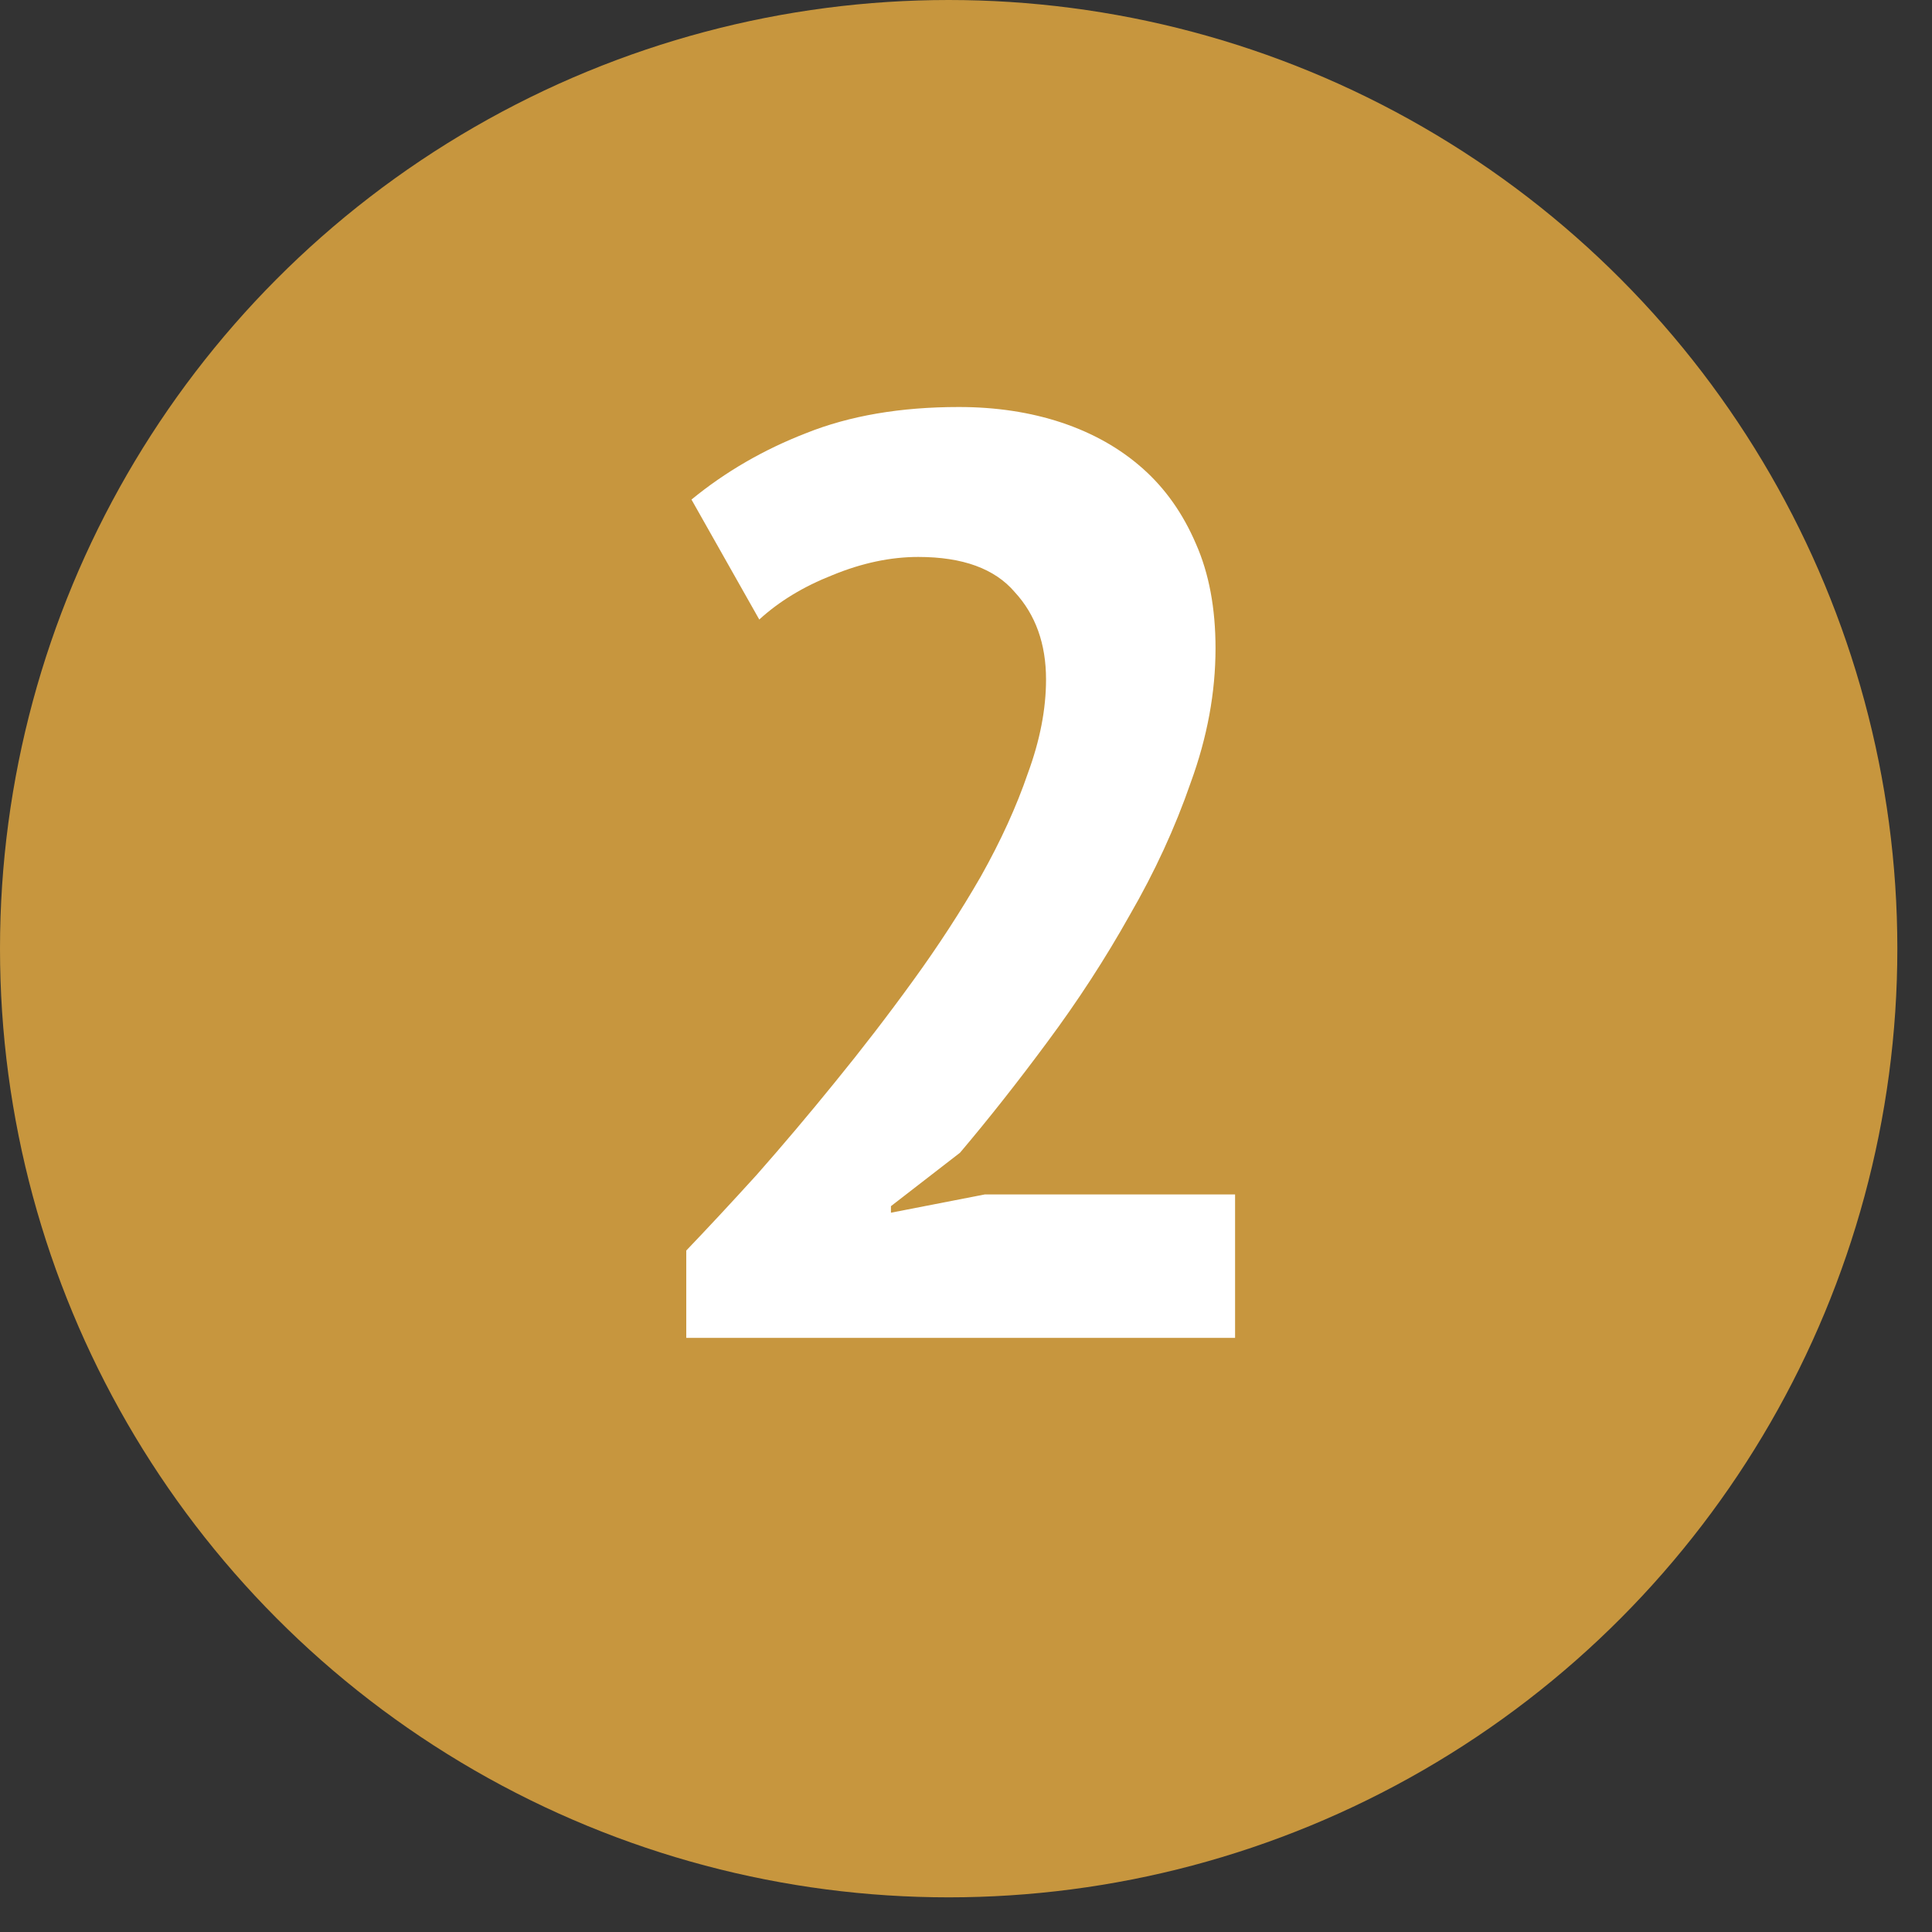
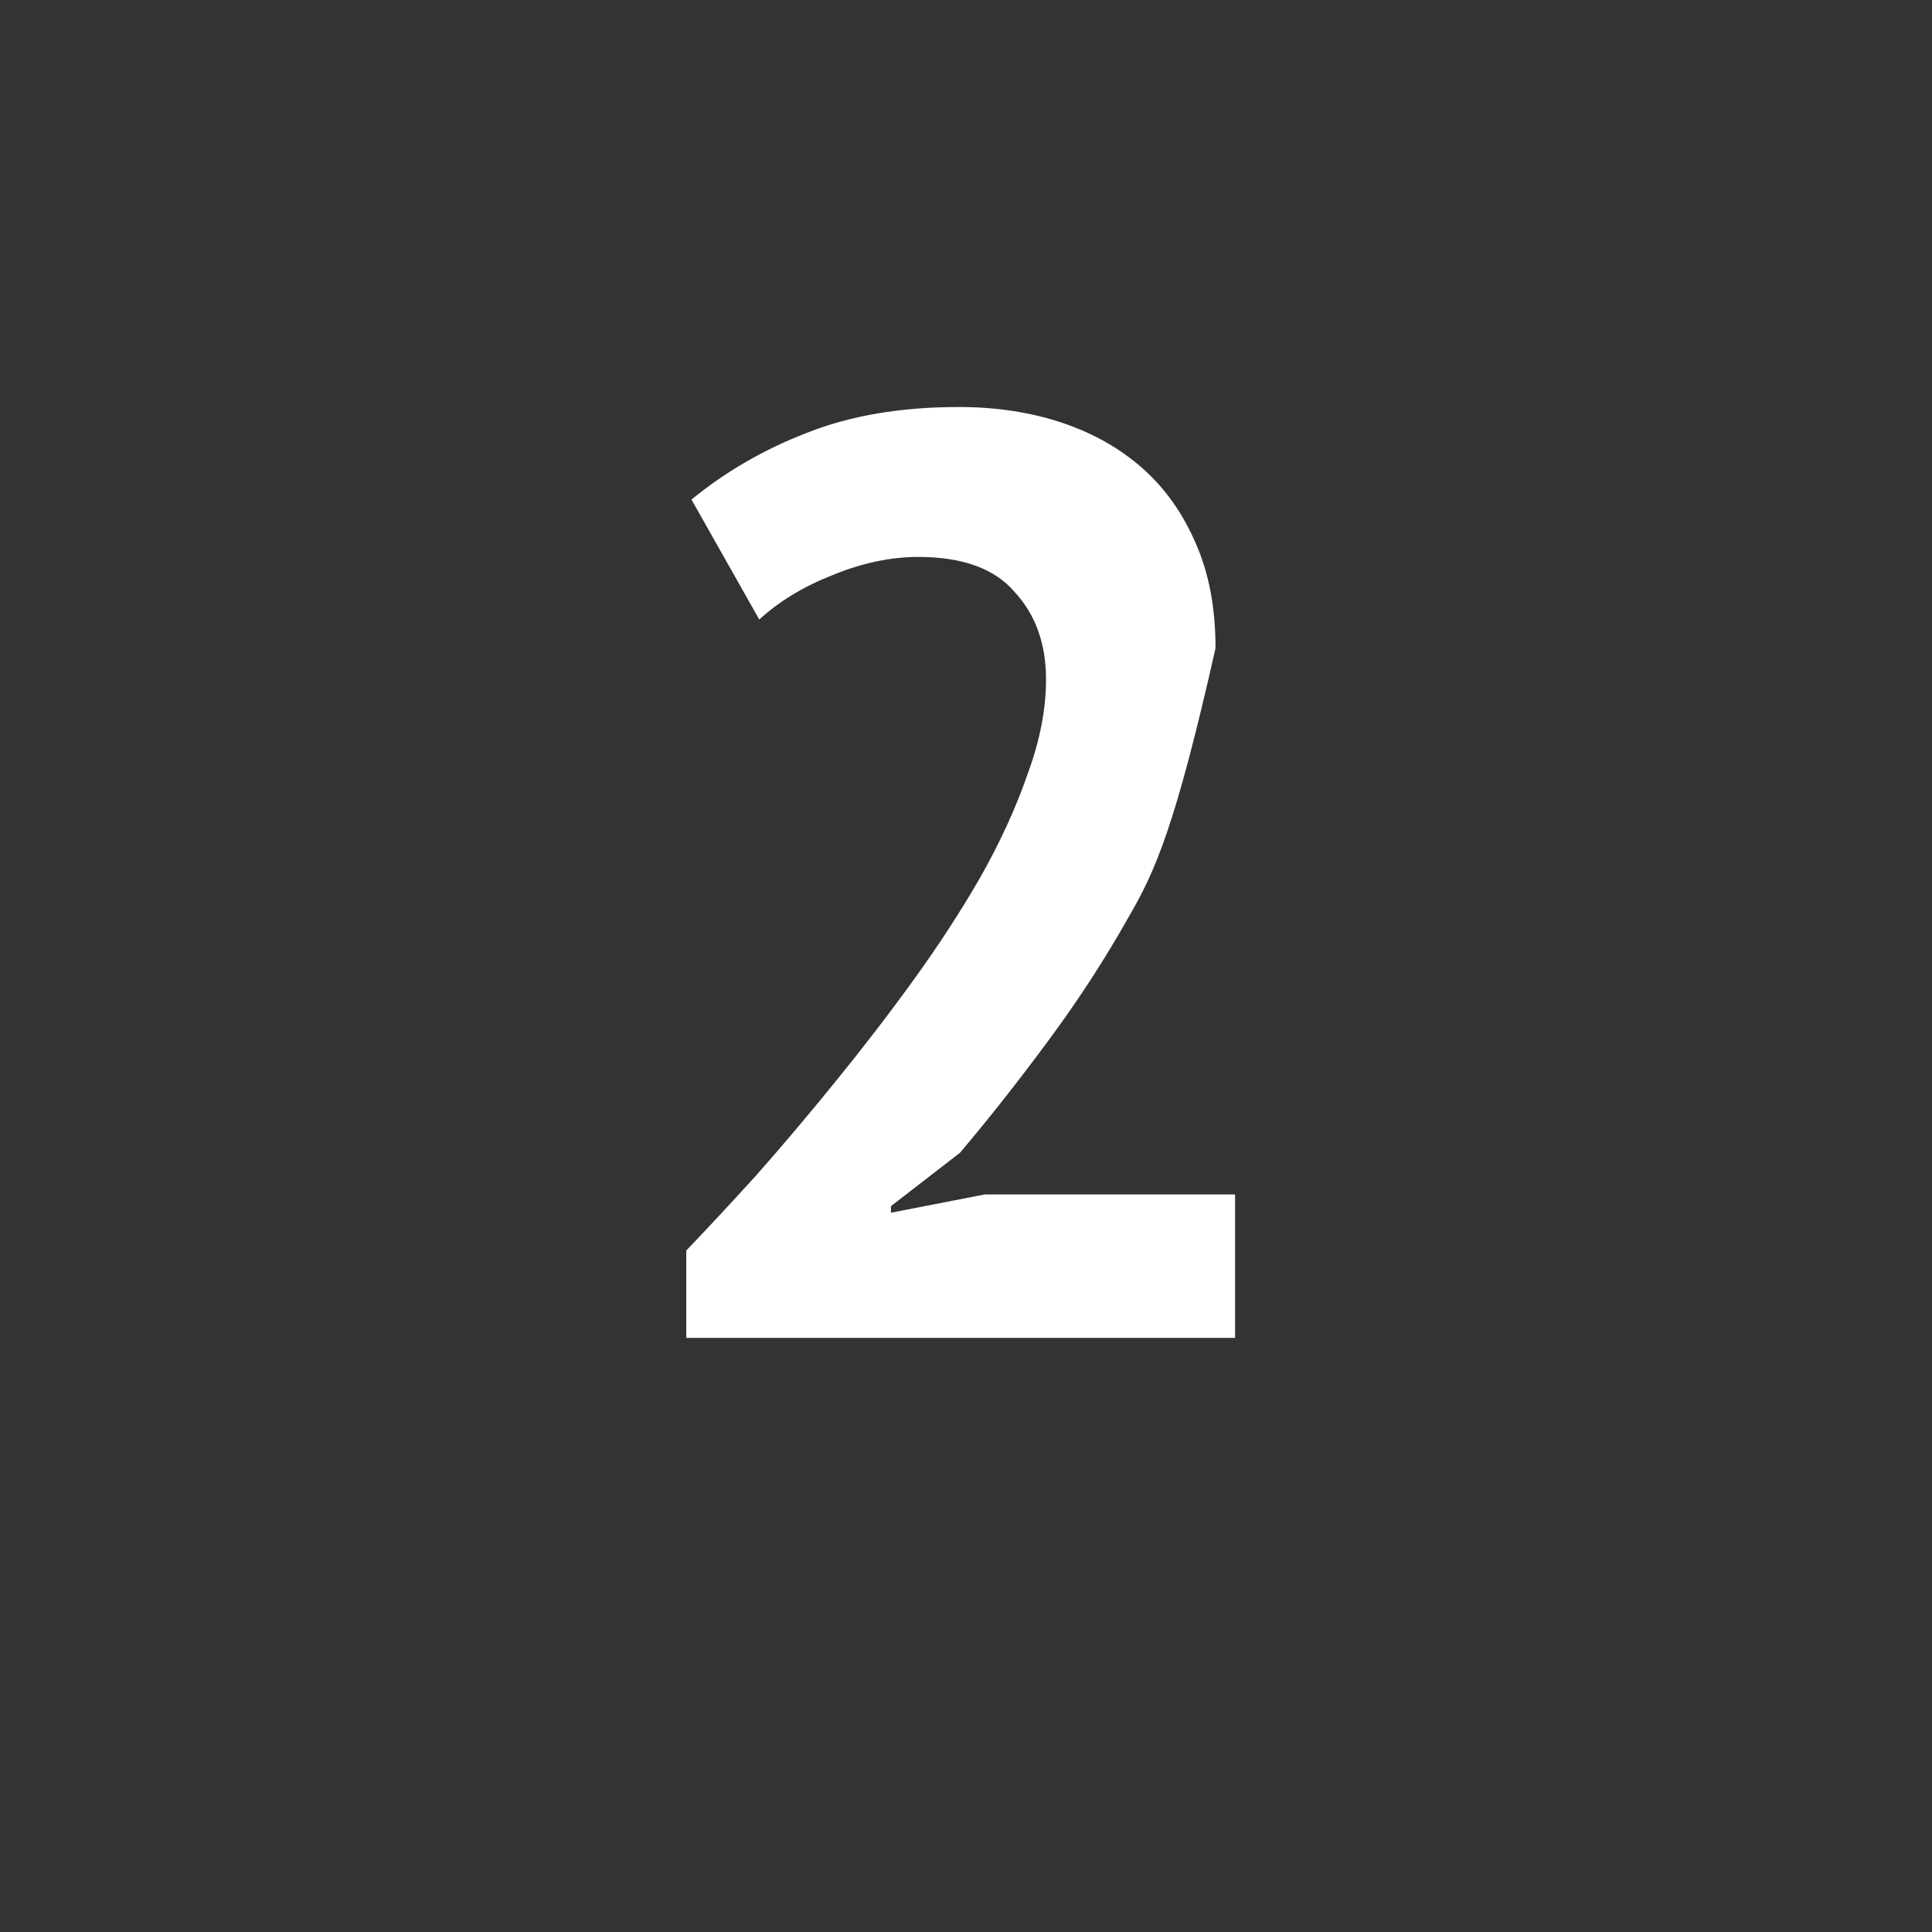
<svg xmlns="http://www.w3.org/2000/svg" width="33" height="33" viewBox="0 0 33 33" fill="none">
  <rect x="0" y="0" width="33" height="33" fill="#333333" stroke="none" />
-   <circle cx="16.204" cy="16.204" r="16.204" fill="#C7963E" />
-   <path d="M20.762 11.072C20.762 11.829 20.621 12.593 20.339 13.365C20.072 14.137 19.723 14.895 19.293 15.637C18.877 16.379 18.409 17.099 17.89 17.797C17.385 18.48 16.888 19.11 16.398 19.689L15.218 20.602V20.714L16.821 20.402H21.096V22.852H11.722V21.36C12.078 20.988 12.479 20.558 12.924 20.068C13.369 19.563 13.815 19.036 14.26 18.487C14.72 17.923 15.166 17.344 15.596 16.75C16.027 16.156 16.413 15.562 16.754 14.969C17.096 14.36 17.363 13.774 17.556 13.21C17.764 12.645 17.867 12.111 17.867 11.606C17.867 10.998 17.689 10.5 17.333 10.114C16.992 9.713 16.442 9.513 15.685 9.513C15.21 9.513 14.72 9.617 14.216 9.825C13.726 10.018 13.31 10.27 12.969 10.582L11.811 8.533C12.39 8.058 13.043 7.68 13.77 7.398C14.512 7.101 15.381 6.952 16.376 6.952C17.014 6.952 17.6 7.041 18.135 7.219C18.669 7.398 19.129 7.657 19.515 7.999C19.901 8.34 20.206 8.771 20.428 9.29C20.651 9.795 20.762 10.389 20.762 11.072Z" fill="white" />
+   <path d="M20.762 11.072C20.072 14.137 19.723 14.895 19.293 15.637C18.877 16.379 18.409 17.099 17.89 17.797C17.385 18.48 16.888 19.11 16.398 19.689L15.218 20.602V20.714L16.821 20.402H21.096V22.852H11.722V21.36C12.078 20.988 12.479 20.558 12.924 20.068C13.369 19.563 13.815 19.036 14.26 18.487C14.72 17.923 15.166 17.344 15.596 16.75C16.027 16.156 16.413 15.562 16.754 14.969C17.096 14.36 17.363 13.774 17.556 13.21C17.764 12.645 17.867 12.111 17.867 11.606C17.867 10.998 17.689 10.5 17.333 10.114C16.992 9.713 16.442 9.513 15.685 9.513C15.21 9.513 14.72 9.617 14.216 9.825C13.726 10.018 13.31 10.27 12.969 10.582L11.811 8.533C12.39 8.058 13.043 7.68 13.77 7.398C14.512 7.101 15.381 6.952 16.376 6.952C17.014 6.952 17.6 7.041 18.135 7.219C18.669 7.398 19.129 7.657 19.515 7.999C19.901 8.34 20.206 8.771 20.428 9.29C20.651 9.795 20.762 10.389 20.762 11.072Z" fill="white" />
</svg>